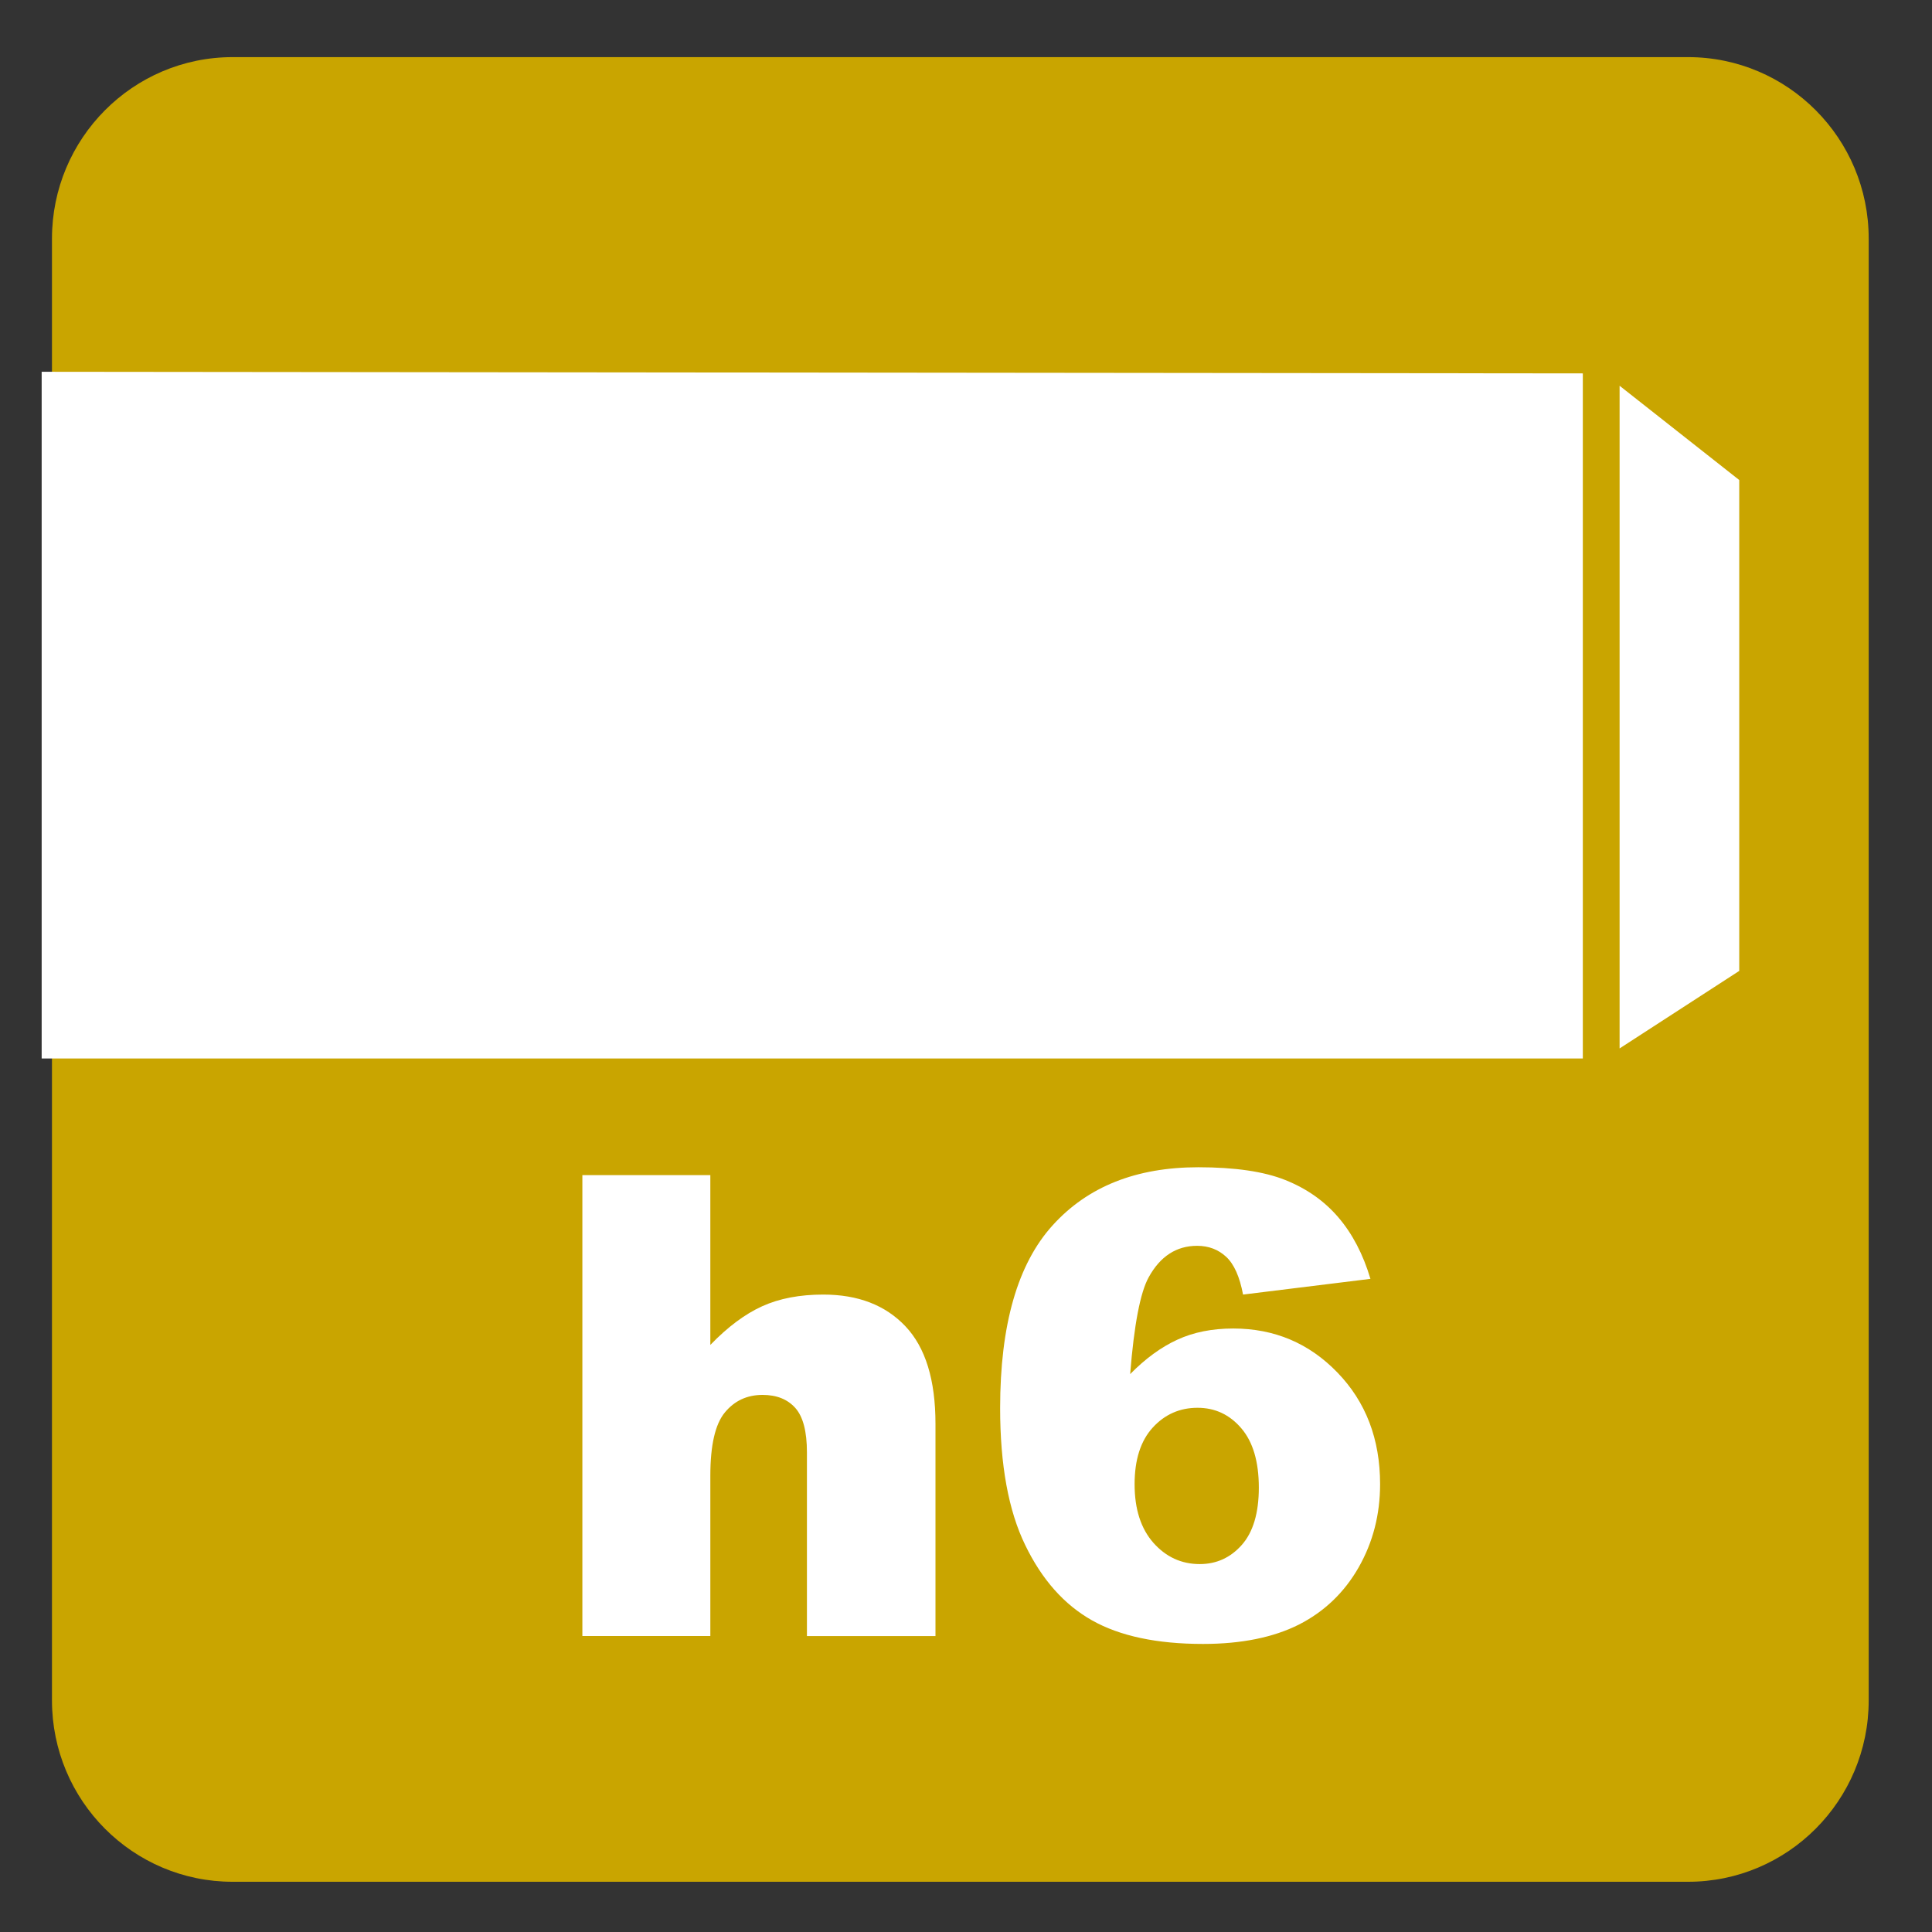
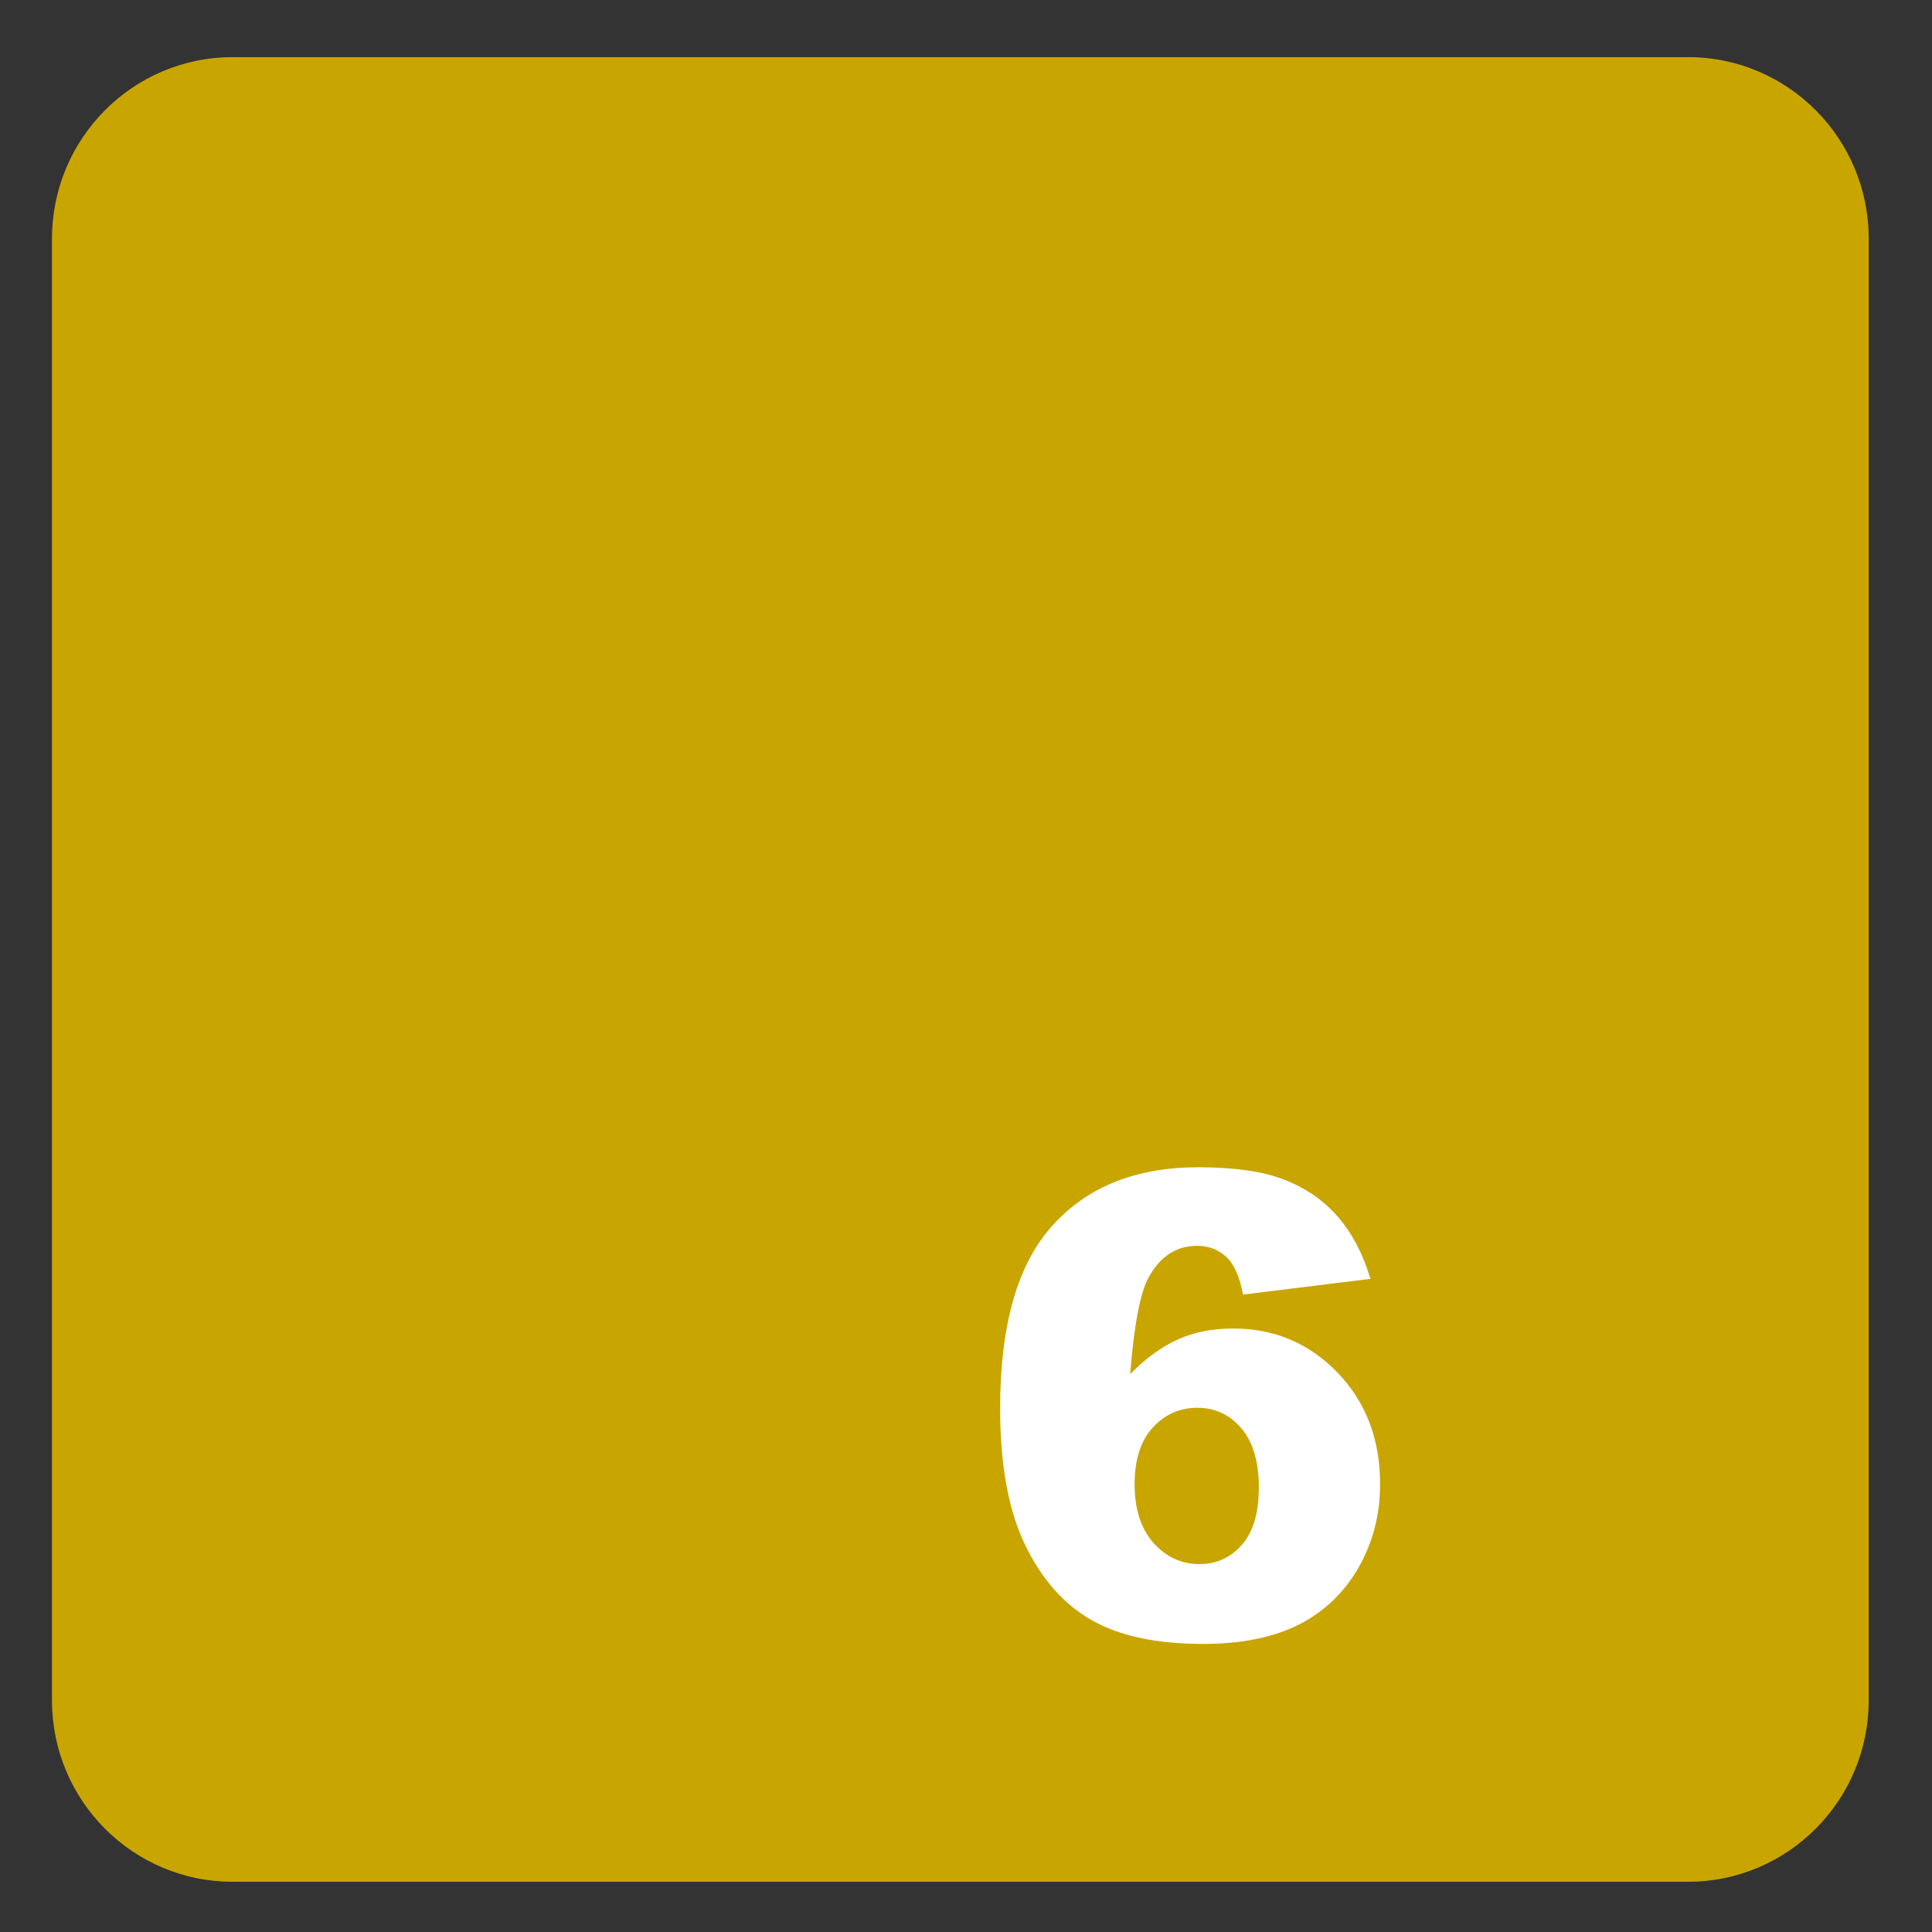
<svg xmlns="http://www.w3.org/2000/svg" version="1.1" x="0px" y="0px" viewBox="0 0 30 30" style="enable-background:new 0 0 30 30;" xml:space="preserve">
  <rect x="0" y="0" width="30" height="30" fill="#333333" stroke="none" />
  <g id="_x31_0080000069_x5F_h6.svg">
    <g>
      <path style="fill:#C9A500;" d="M26.212,0.887h-22.6c-1.548,0-2.805,1.263-2.805,2.819v22.697c0,1.557,1.257,2.817,2.805,2.817    h22.6c1.548,0,2.805-1.261,2.805-2.817V3.706C29.018,2.149,27.76,0.887,26.212,0.887" />
-       <path style="fill:#FFFFFF;" d="M0.647,5.773v10.663h23.931V5.798L0.647,5.773z M25.149,5.99v10.29l1.858-1.204V7.454L25.149,5.99z    " />
    </g>
    <g>
-       <path style="fill:#FFFFFF;" d="M9.043,18.247h1.987v2.637c0.27-0.28,0.539-0.48,0.806-0.601s0.583-0.181,0.947-0.181    c0.541,0,0.966,0.164,1.277,0.493s0.466,0.833,0.466,1.514v3.296H12.53v-2.852c0-0.325-0.06-0.556-0.181-0.691    c-0.121-0.135-0.29-0.202-0.508-0.202c-0.241,0-0.436,0.091-0.586,0.273s-0.225,0.51-0.225,0.981v2.49H9.043V18.247z" />
      <path style="fill:#FFFFFF;" d="M21.28,19.858l-1.978,0.244c-0.052-0.276-0.139-0.472-0.262-0.586    c-0.121-0.113-0.272-0.171-0.451-0.171c-0.322,0-0.573,0.163-0.752,0.488c-0.13,0.234-0.227,0.735-0.288,1.504    c0.237-0.241,0.481-0.419,0.732-0.534c0.251-0.116,0.54-0.174,0.869-0.174c0.638,0,1.178,0.228,1.618,0.684    c0.441,0.456,0.662,1.033,0.662,1.733c0,0.472-0.111,0.903-0.334,1.294c-0.224,0.391-0.533,0.686-0.928,0.887    c-0.396,0.199-0.892,0.3-1.487,0.3c-0.716,0-1.291-0.122-1.724-0.366s-0.779-0.634-1.038-1.17    c-0.26-0.535-0.389-1.244-0.389-2.126c0-1.292,0.271-2.239,0.816-2.839c0.544-0.601,1.297-0.901,2.261-0.901    c0.569,0,1.02,0.066,1.35,0.198c0.331,0.132,0.605,0.324,0.823,0.578S21.166,19.474,21.28,19.858z M17.618,23.047    c0,0.388,0.098,0.69,0.293,0.911c0.195,0.219,0.435,0.329,0.718,0.329c0.261,0,0.479-0.1,0.654-0.298s0.264-0.495,0.264-0.889    c0-0.403-0.091-0.711-0.273-0.923s-0.408-0.317-0.679-0.317c-0.276,0-0.509,0.103-0.696,0.308    C17.712,22.373,17.618,22.666,17.618,23.047z" />
    </g>
  </g>
  <g id="Layer_1">
</g>
</svg>